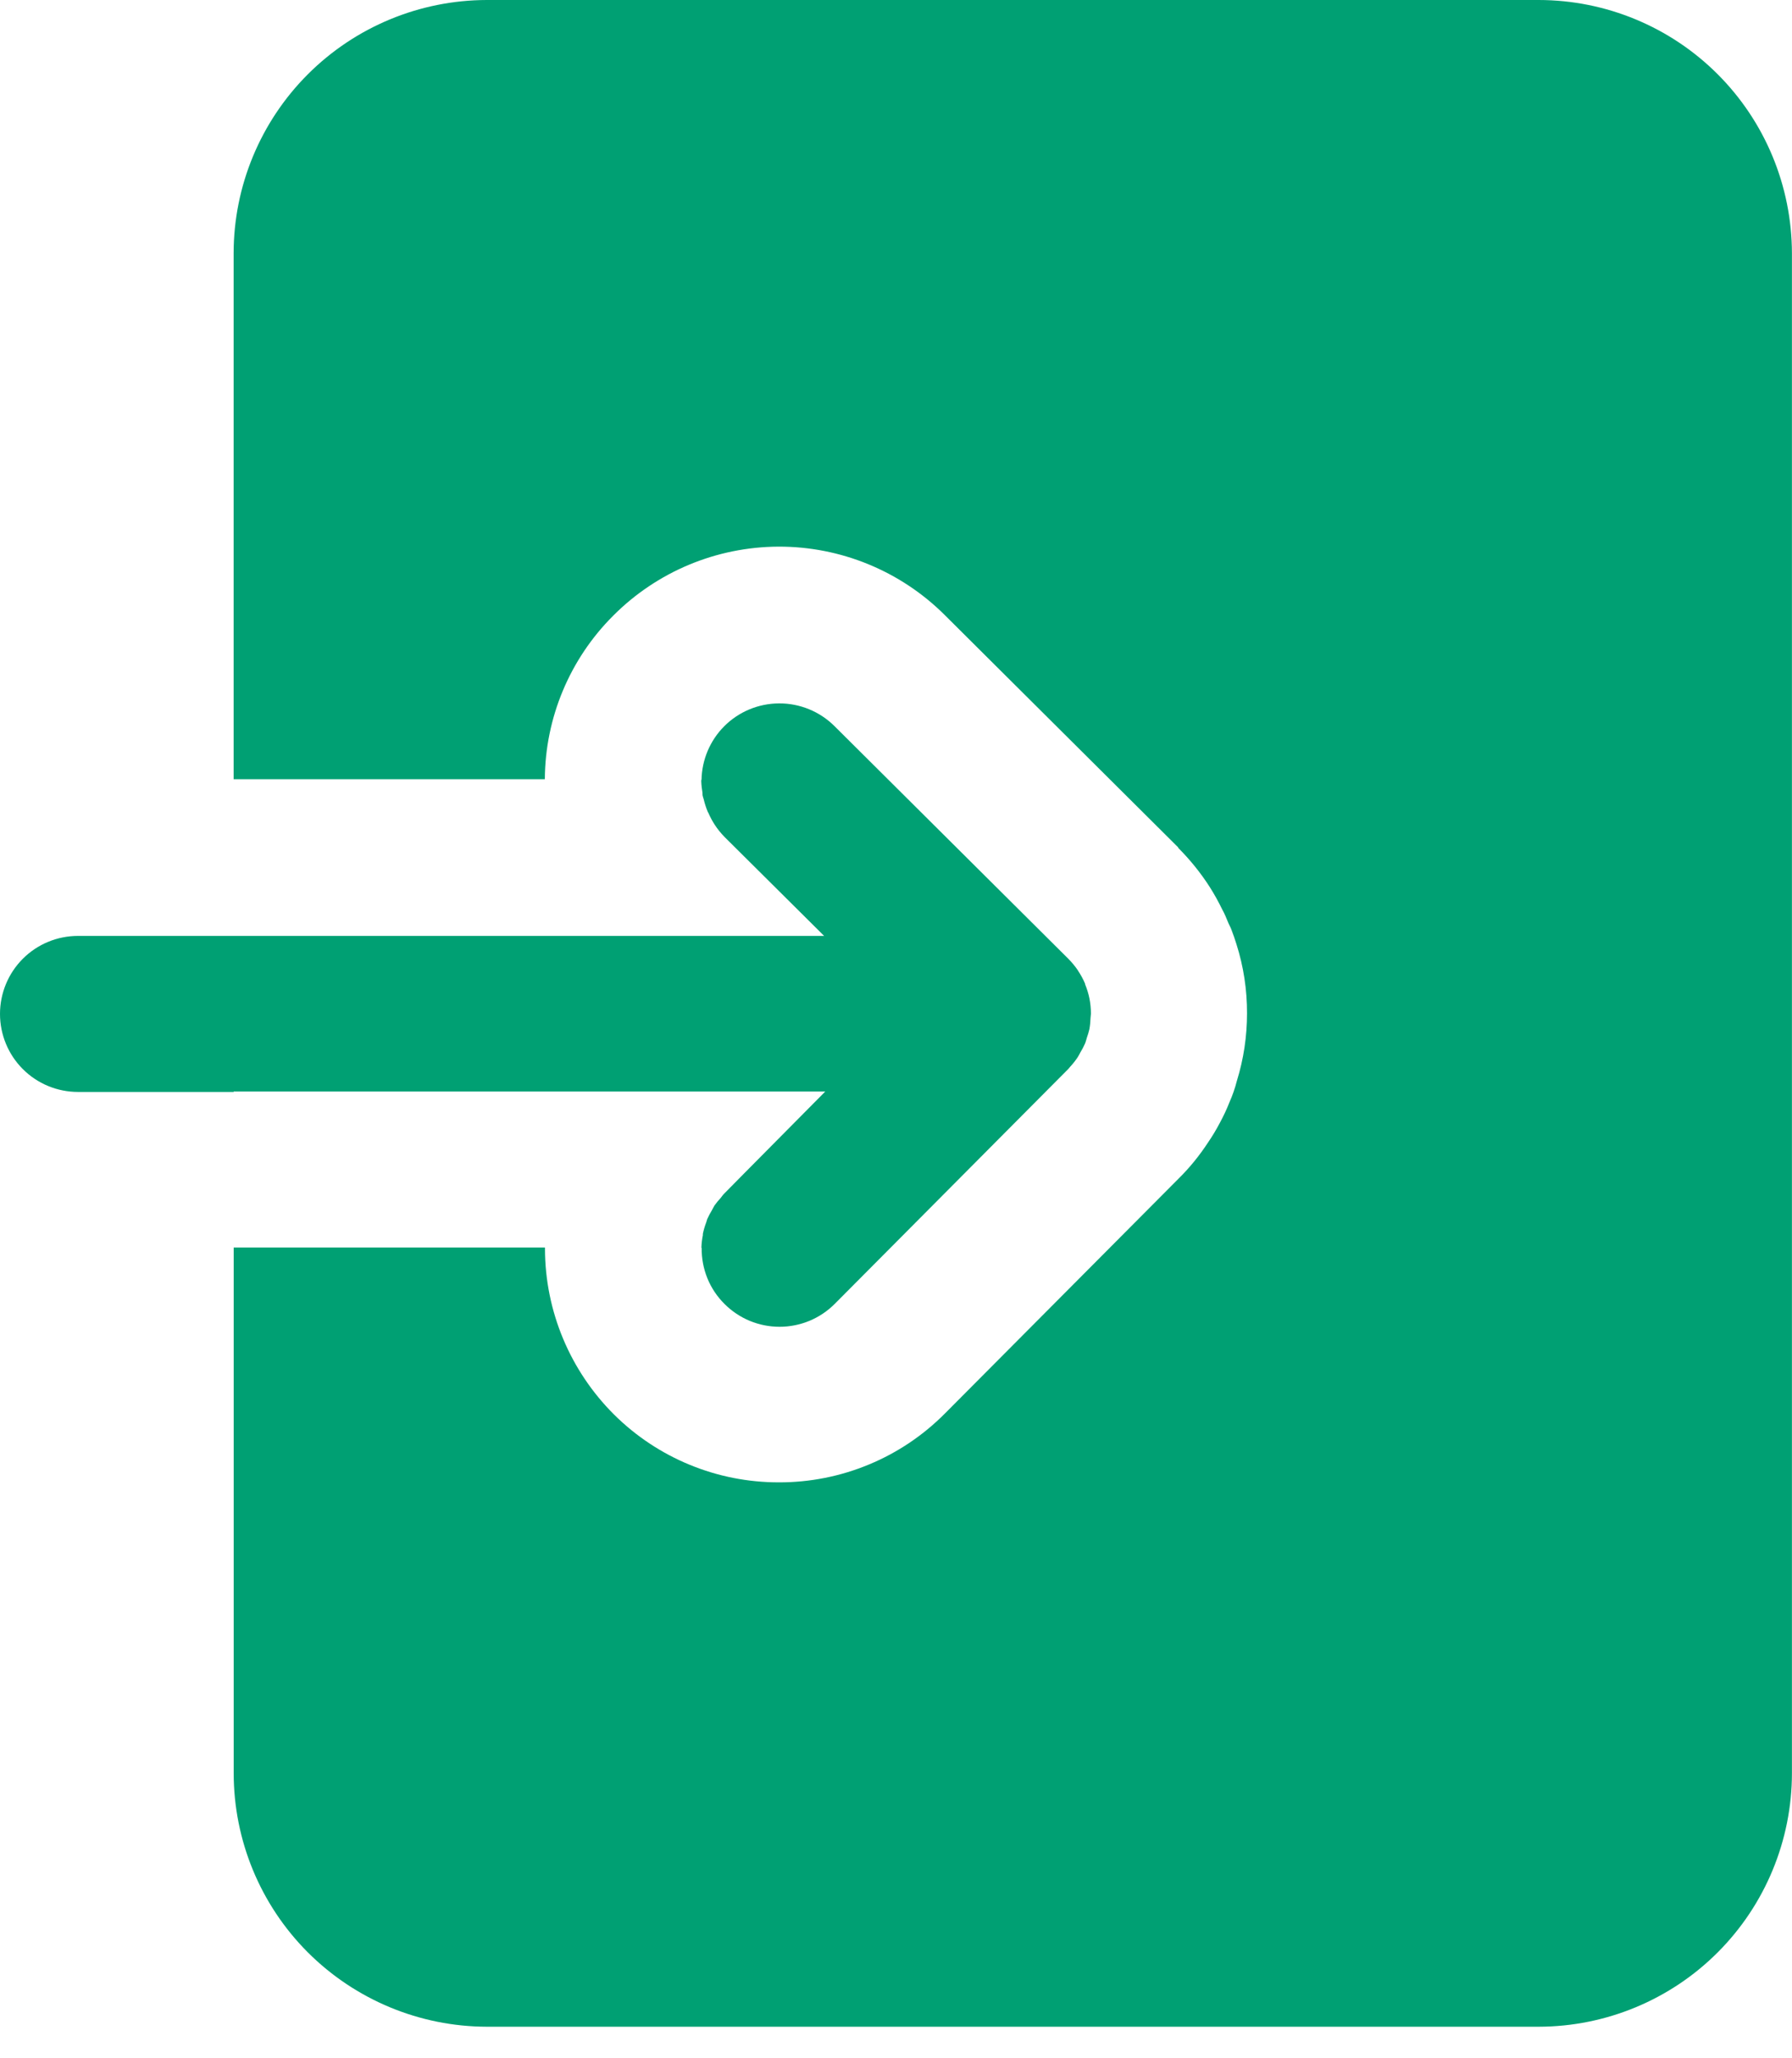
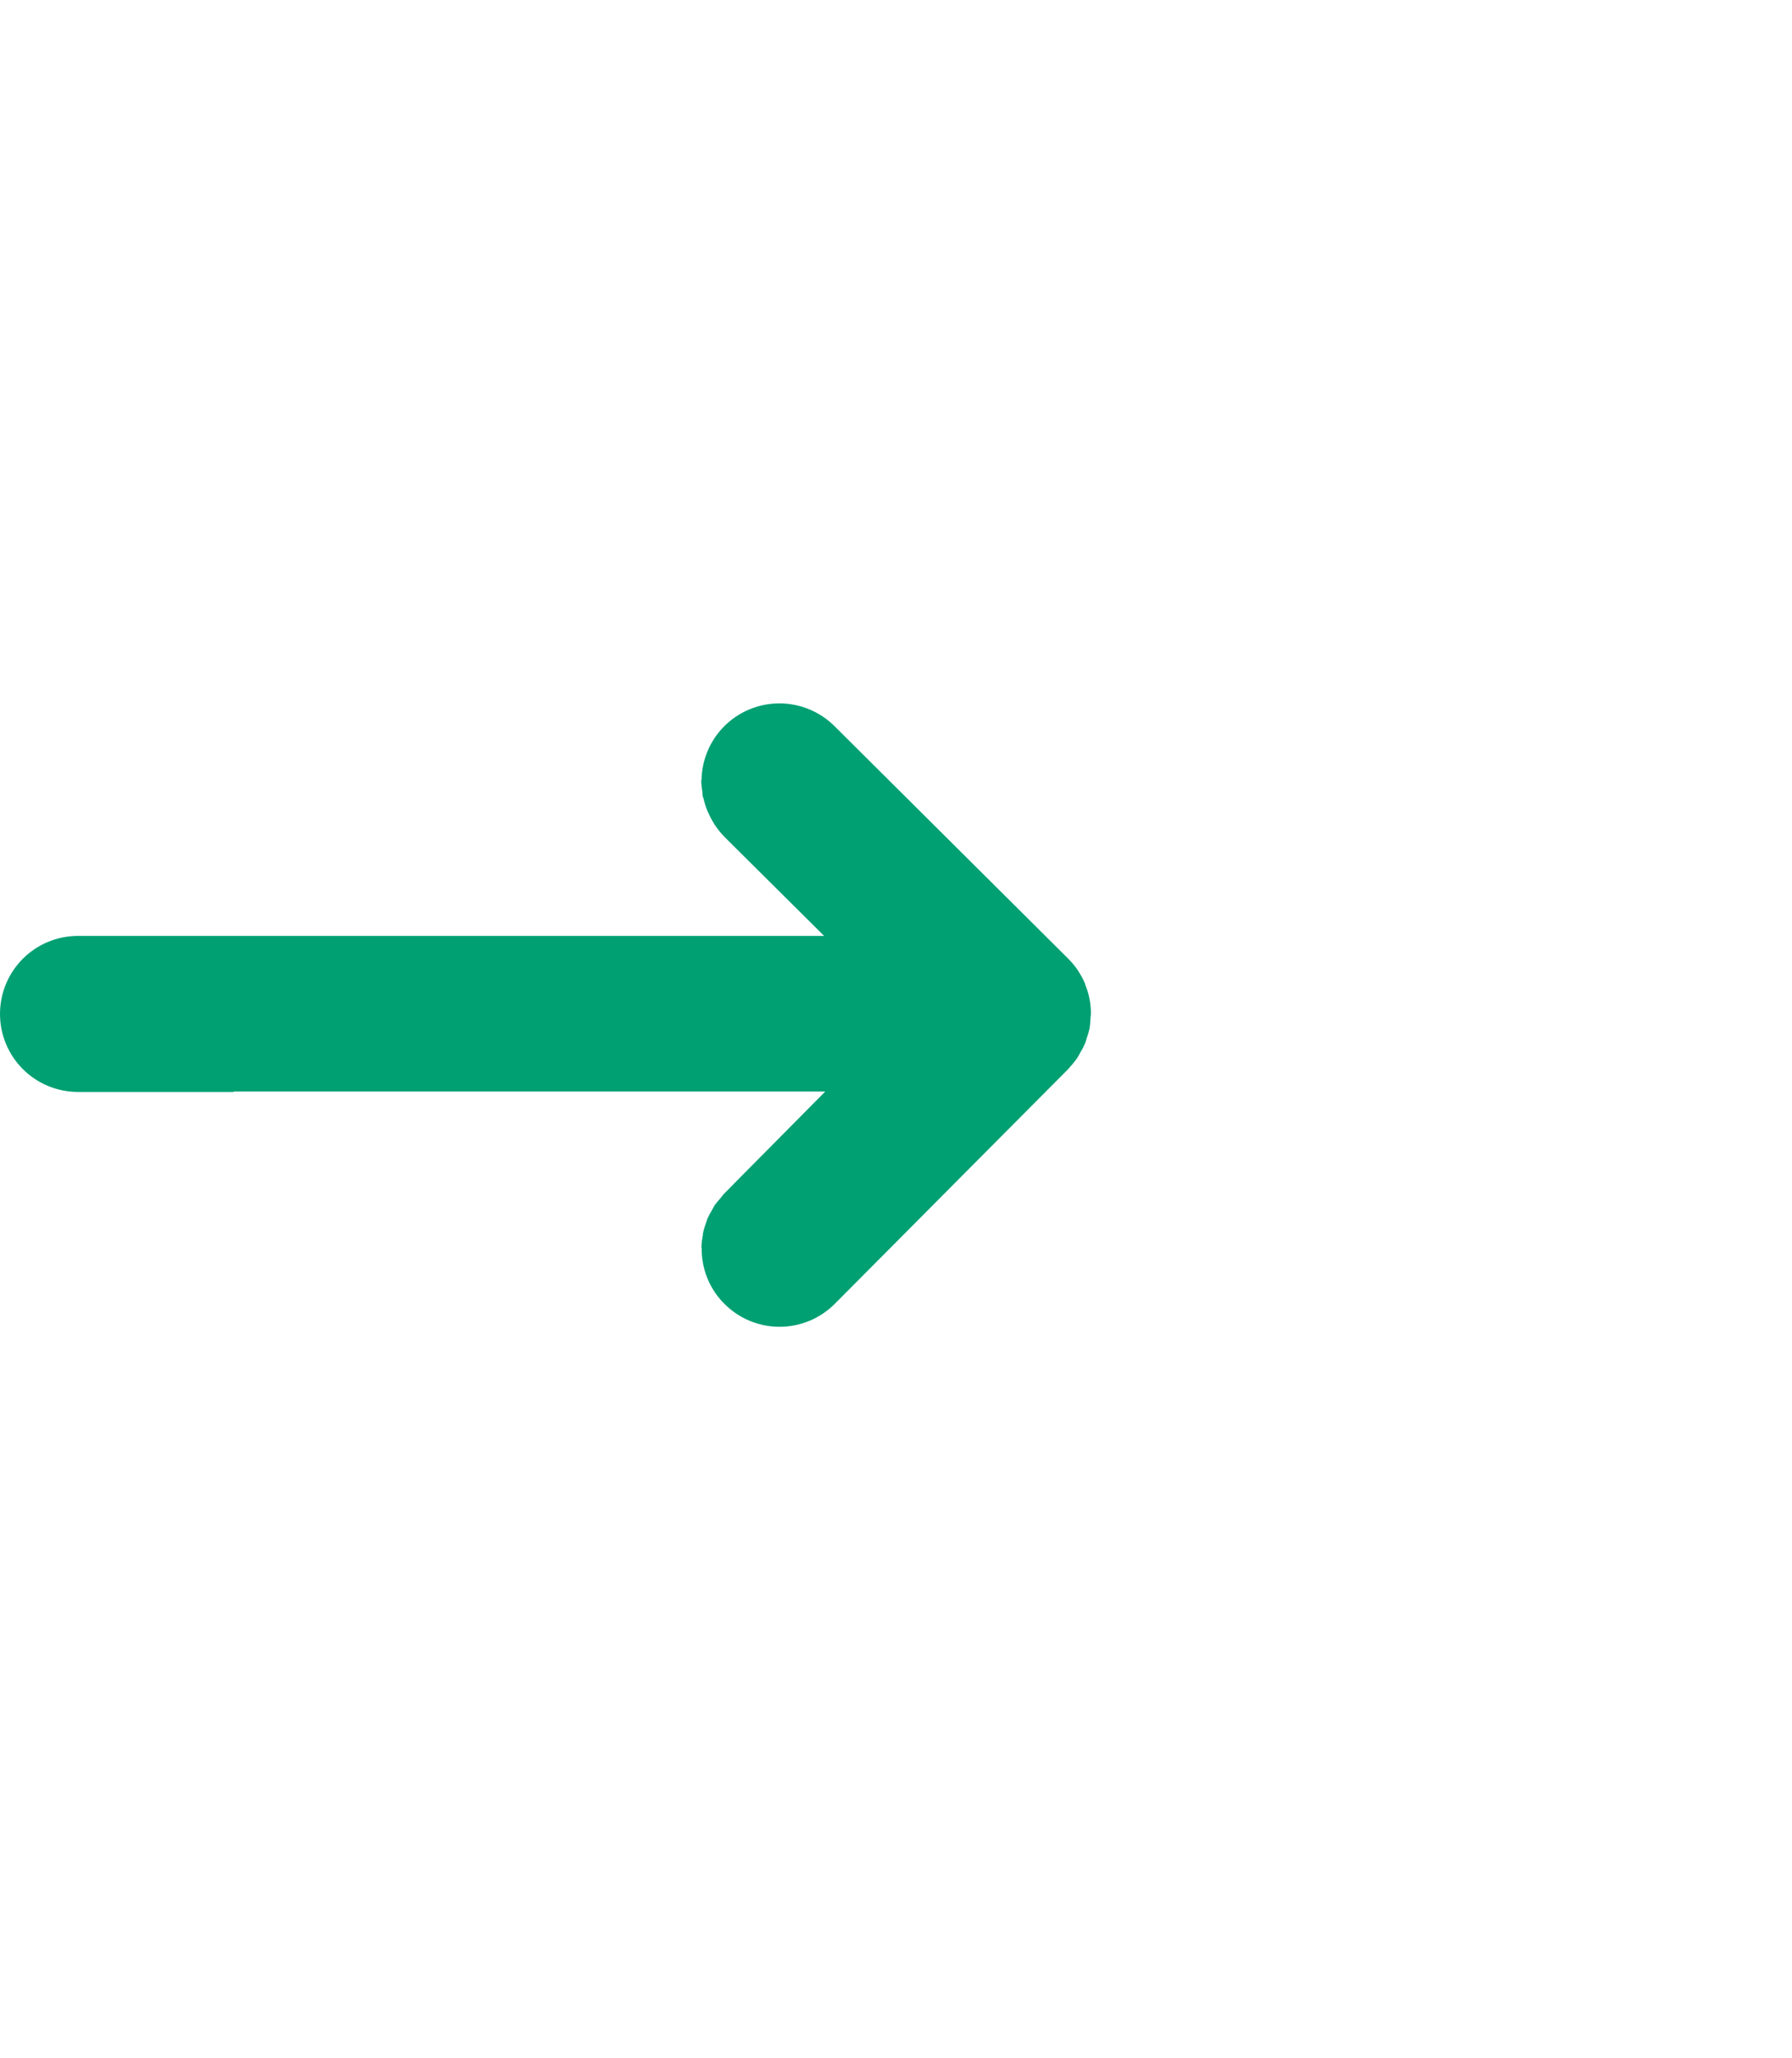
<svg xmlns="http://www.w3.org/2000/svg" width="27" height="31" viewBox="0 0 27 31" fill="none">
-   <path d="M23.184 0H7.334C6.323 0.002 5.353 0.404 4.638 1.119C3.923 1.834 3.521 2.803 3.52 3.814V11.736H8.209C8.214 10.812 8.584 9.927 9.238 9.274C9.898 8.611 10.793 8.237 11.729 8.233C12.664 8.23 13.563 8.598 14.227 9.256L17.748 12.759C17.753 12.765 17.753 12.765 17.753 12.771C17.933 12.951 18.093 13.15 18.23 13.364C18.294 13.465 18.353 13.569 18.406 13.676L18.41 13.684C18.356 13.574 18.296 13.467 18.23 13.364C18.299 13.473 18.361 13.586 18.418 13.703C18.451 13.761 18.477 13.827 18.503 13.89C18.552 13.998 18.593 14.109 18.629 14.222C18.596 14.115 18.557 14.009 18.512 13.906C18.524 13.937 18.542 13.965 18.554 13.999C18.583 14.075 18.607 14.146 18.63 14.222C18.737 14.559 18.79 14.91 18.789 15.262C18.789 15.607 18.738 15.95 18.636 16.279C18.608 16.39 18.57 16.498 18.524 16.602C18.482 16.709 18.433 16.813 18.378 16.914C18.325 17.015 18.266 17.113 18.201 17.208C18.072 17.405 17.923 17.589 17.755 17.754L14.24 21.286C13.912 21.617 13.523 21.879 13.093 22.057C12.663 22.236 12.202 22.327 11.737 22.326C10.805 22.328 9.911 21.96 9.251 21.304C8.588 20.643 8.214 19.748 8.211 18.812V18.789H3.521V26.705C3.521 27.717 3.922 28.688 4.637 29.404C5.353 30.12 6.323 30.523 7.335 30.525H23.185C24.197 30.523 25.167 30.12 25.882 29.404C26.597 28.688 26.999 27.717 26.999 26.705V3.814C26.997 2.803 26.595 1.833 25.88 1.118C25.165 0.403 24.195 0.001 23.184 0Z" fill="#00A073" />
  <path d="M3.52 16.44H5.871H12.434L11.2 17.685L10.91 17.979C10.89 17.998 10.876 18.022 10.858 18.043C10.824 18.079 10.793 18.118 10.764 18.158C10.75 18.18 10.74 18.205 10.726 18.228C10.7 18.271 10.676 18.316 10.655 18.363C10.649 18.38 10.646 18.398 10.639 18.415C10.618 18.47 10.602 18.526 10.59 18.584C10.59 18.59 10.59 18.597 10.59 18.603C10.577 18.666 10.57 18.73 10.568 18.794H10.572C10.57 18.951 10.599 19.107 10.658 19.252C10.717 19.398 10.806 19.53 10.917 19.64C11.026 19.749 11.155 19.835 11.297 19.894C11.44 19.953 11.592 19.983 11.746 19.983C11.901 19.983 12.054 19.952 12.197 19.893C12.34 19.833 12.47 19.746 12.579 19.636L16.098 16.098C16.107 16.089 16.113 16.078 16.122 16.069C16.165 16.023 16.204 15.974 16.239 15.921C16.254 15.899 16.264 15.875 16.277 15.852C16.303 15.81 16.327 15.765 16.347 15.719C16.36 15.69 16.366 15.661 16.376 15.628C16.391 15.586 16.404 15.543 16.414 15.5C16.424 15.445 16.429 15.389 16.431 15.333C16.431 15.312 16.437 15.291 16.437 15.269V15.266C16.437 15.188 16.429 15.111 16.414 15.035C16.399 14.963 16.377 14.892 16.349 14.824V14.816C16.32 14.748 16.285 14.683 16.244 14.622L16.24 14.614C16.197 14.551 16.148 14.492 16.094 14.438L12.572 10.935C12.351 10.716 12.052 10.593 11.74 10.594C11.428 10.595 11.13 10.719 10.91 10.94C10.697 11.155 10.575 11.444 10.57 11.746H10.566V11.77C10.568 11.826 10.575 11.883 10.584 11.939C10.584 11.959 10.584 11.98 10.591 12C10.598 12.021 10.6 12.026 10.603 12.039C10.618 12.102 10.637 12.163 10.662 12.222C10.665 12.231 10.671 12.239 10.675 12.247C10.701 12.307 10.732 12.365 10.767 12.419C10.81 12.486 10.86 12.547 10.915 12.604L12.417 14.096H1.175C0.864 14.096 0.565 14.219 0.344 14.44C0.124 14.66 0 14.959 0 15.271C0 15.583 0.124 15.882 0.344 16.102C0.565 16.323 0.864 16.446 1.175 16.446H3.521L3.52 16.44Z" fill="#00A073" />
</svg>